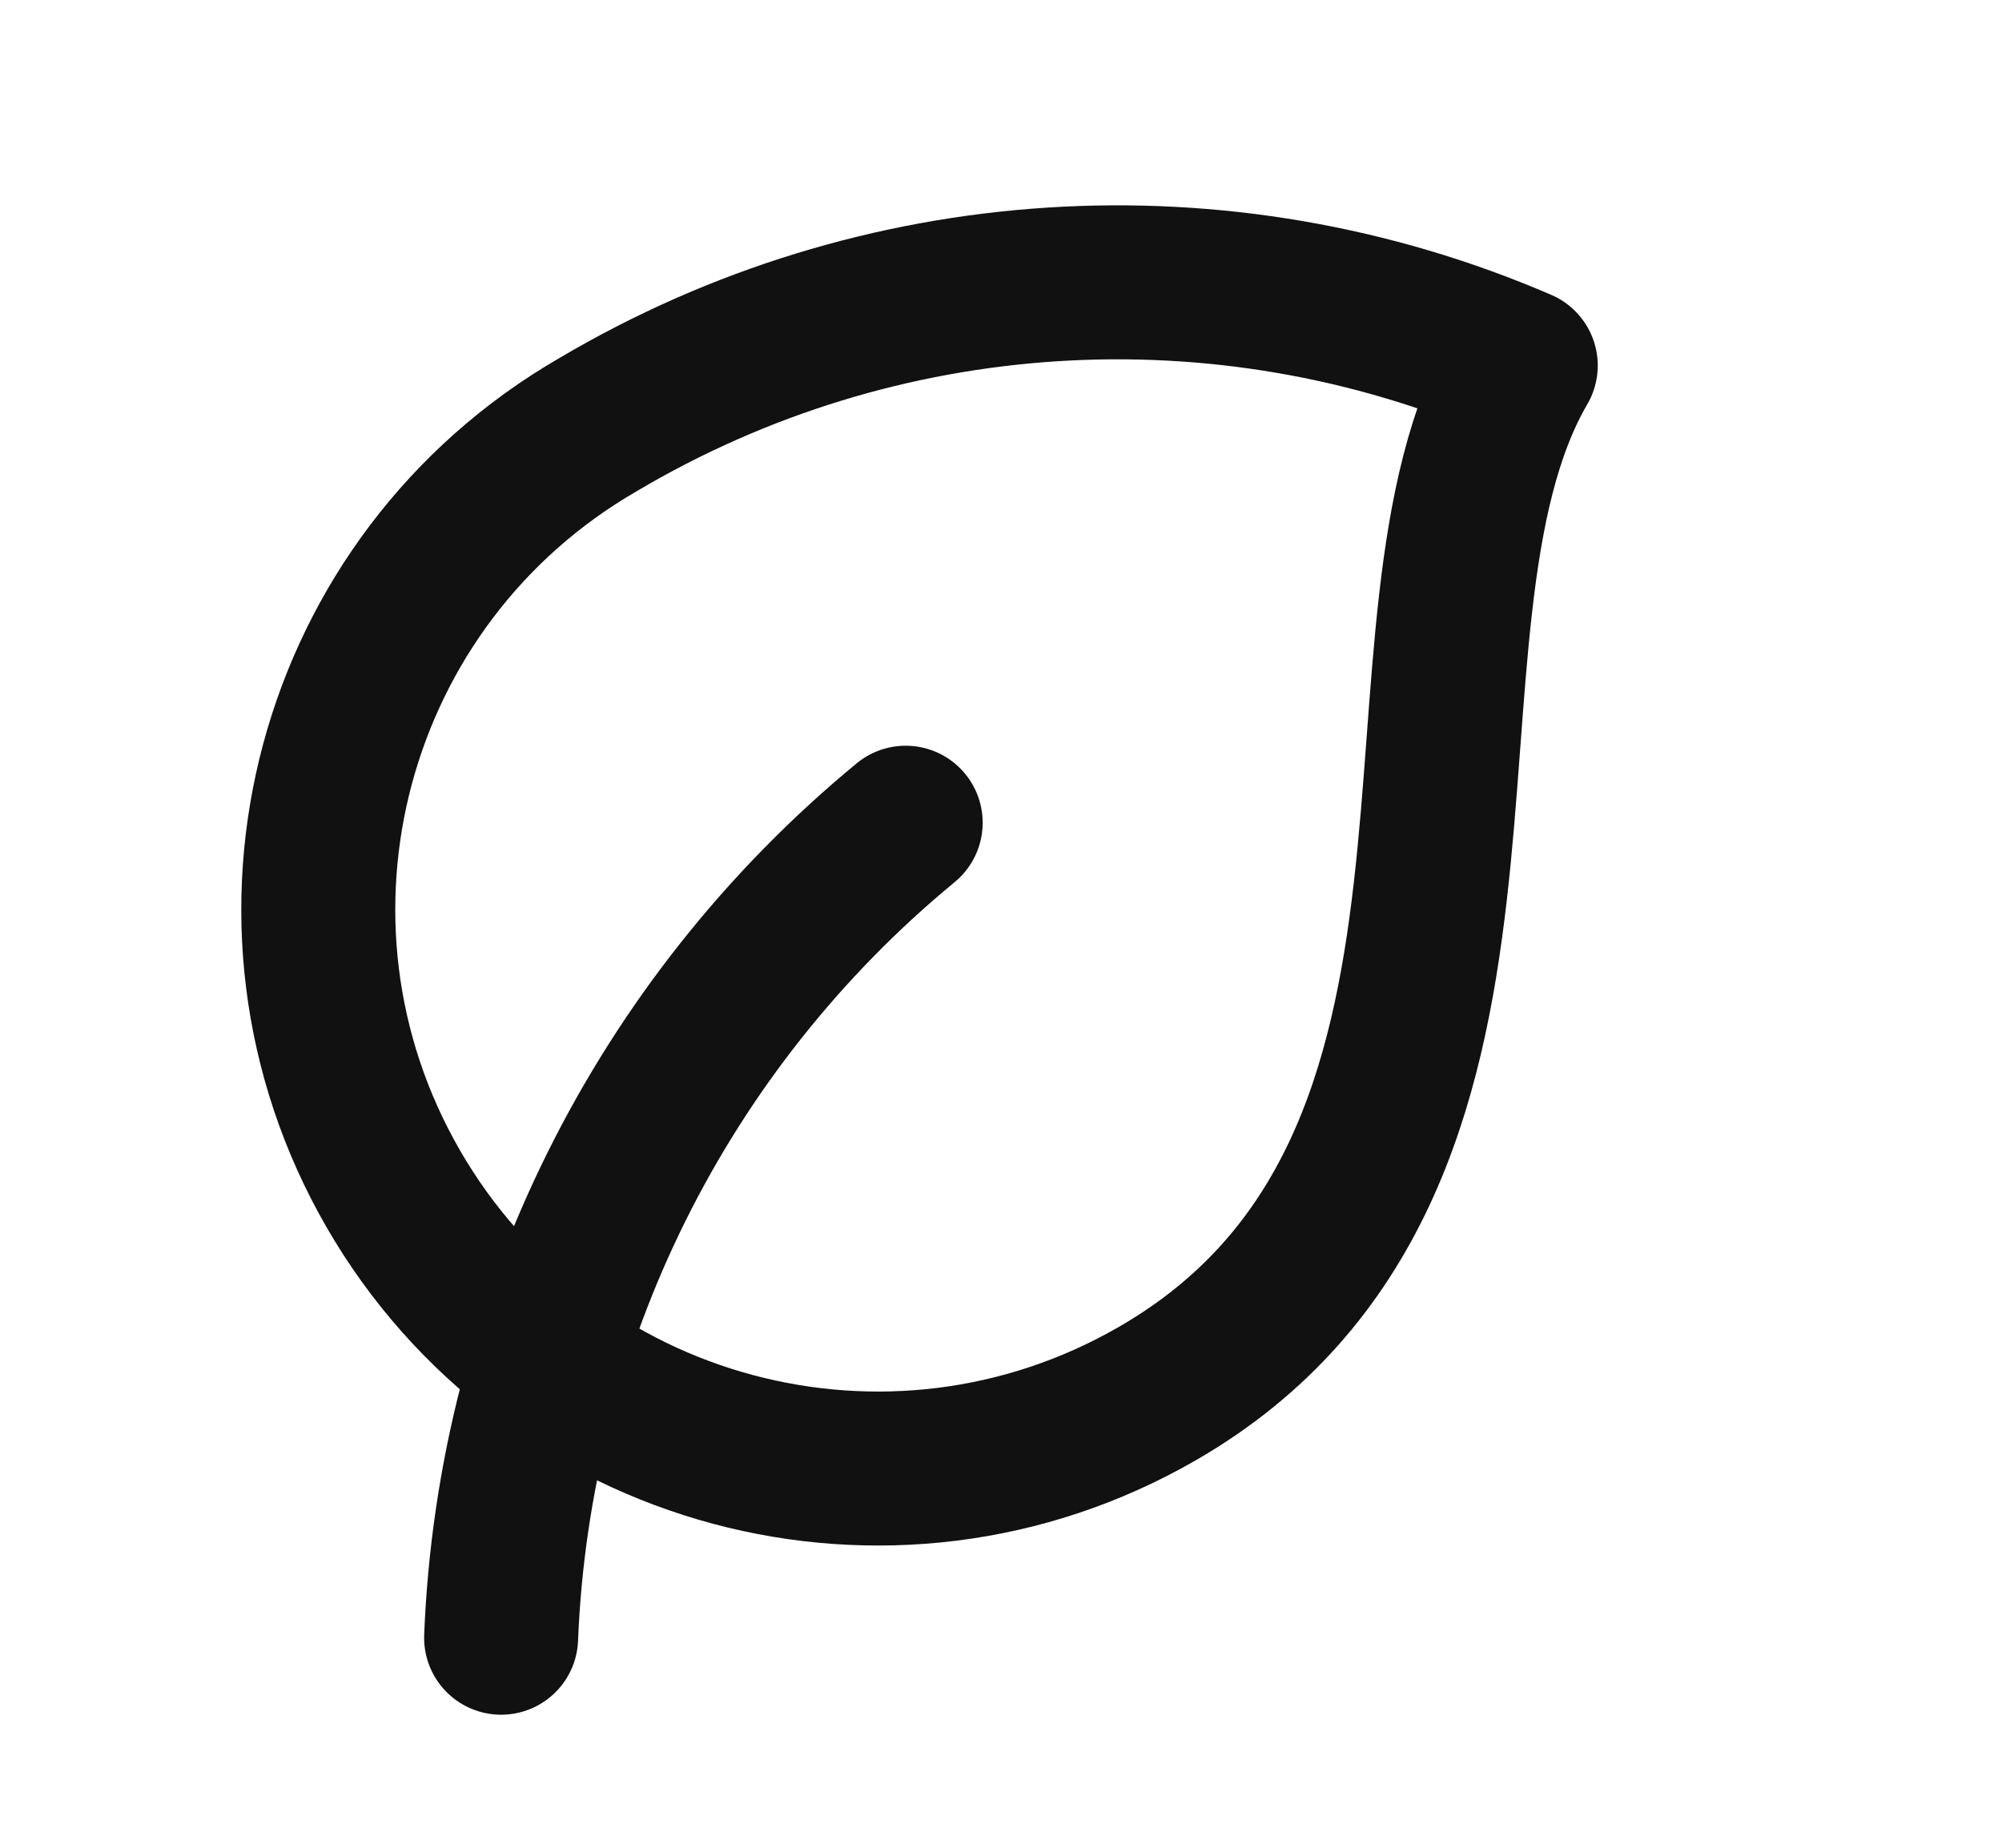
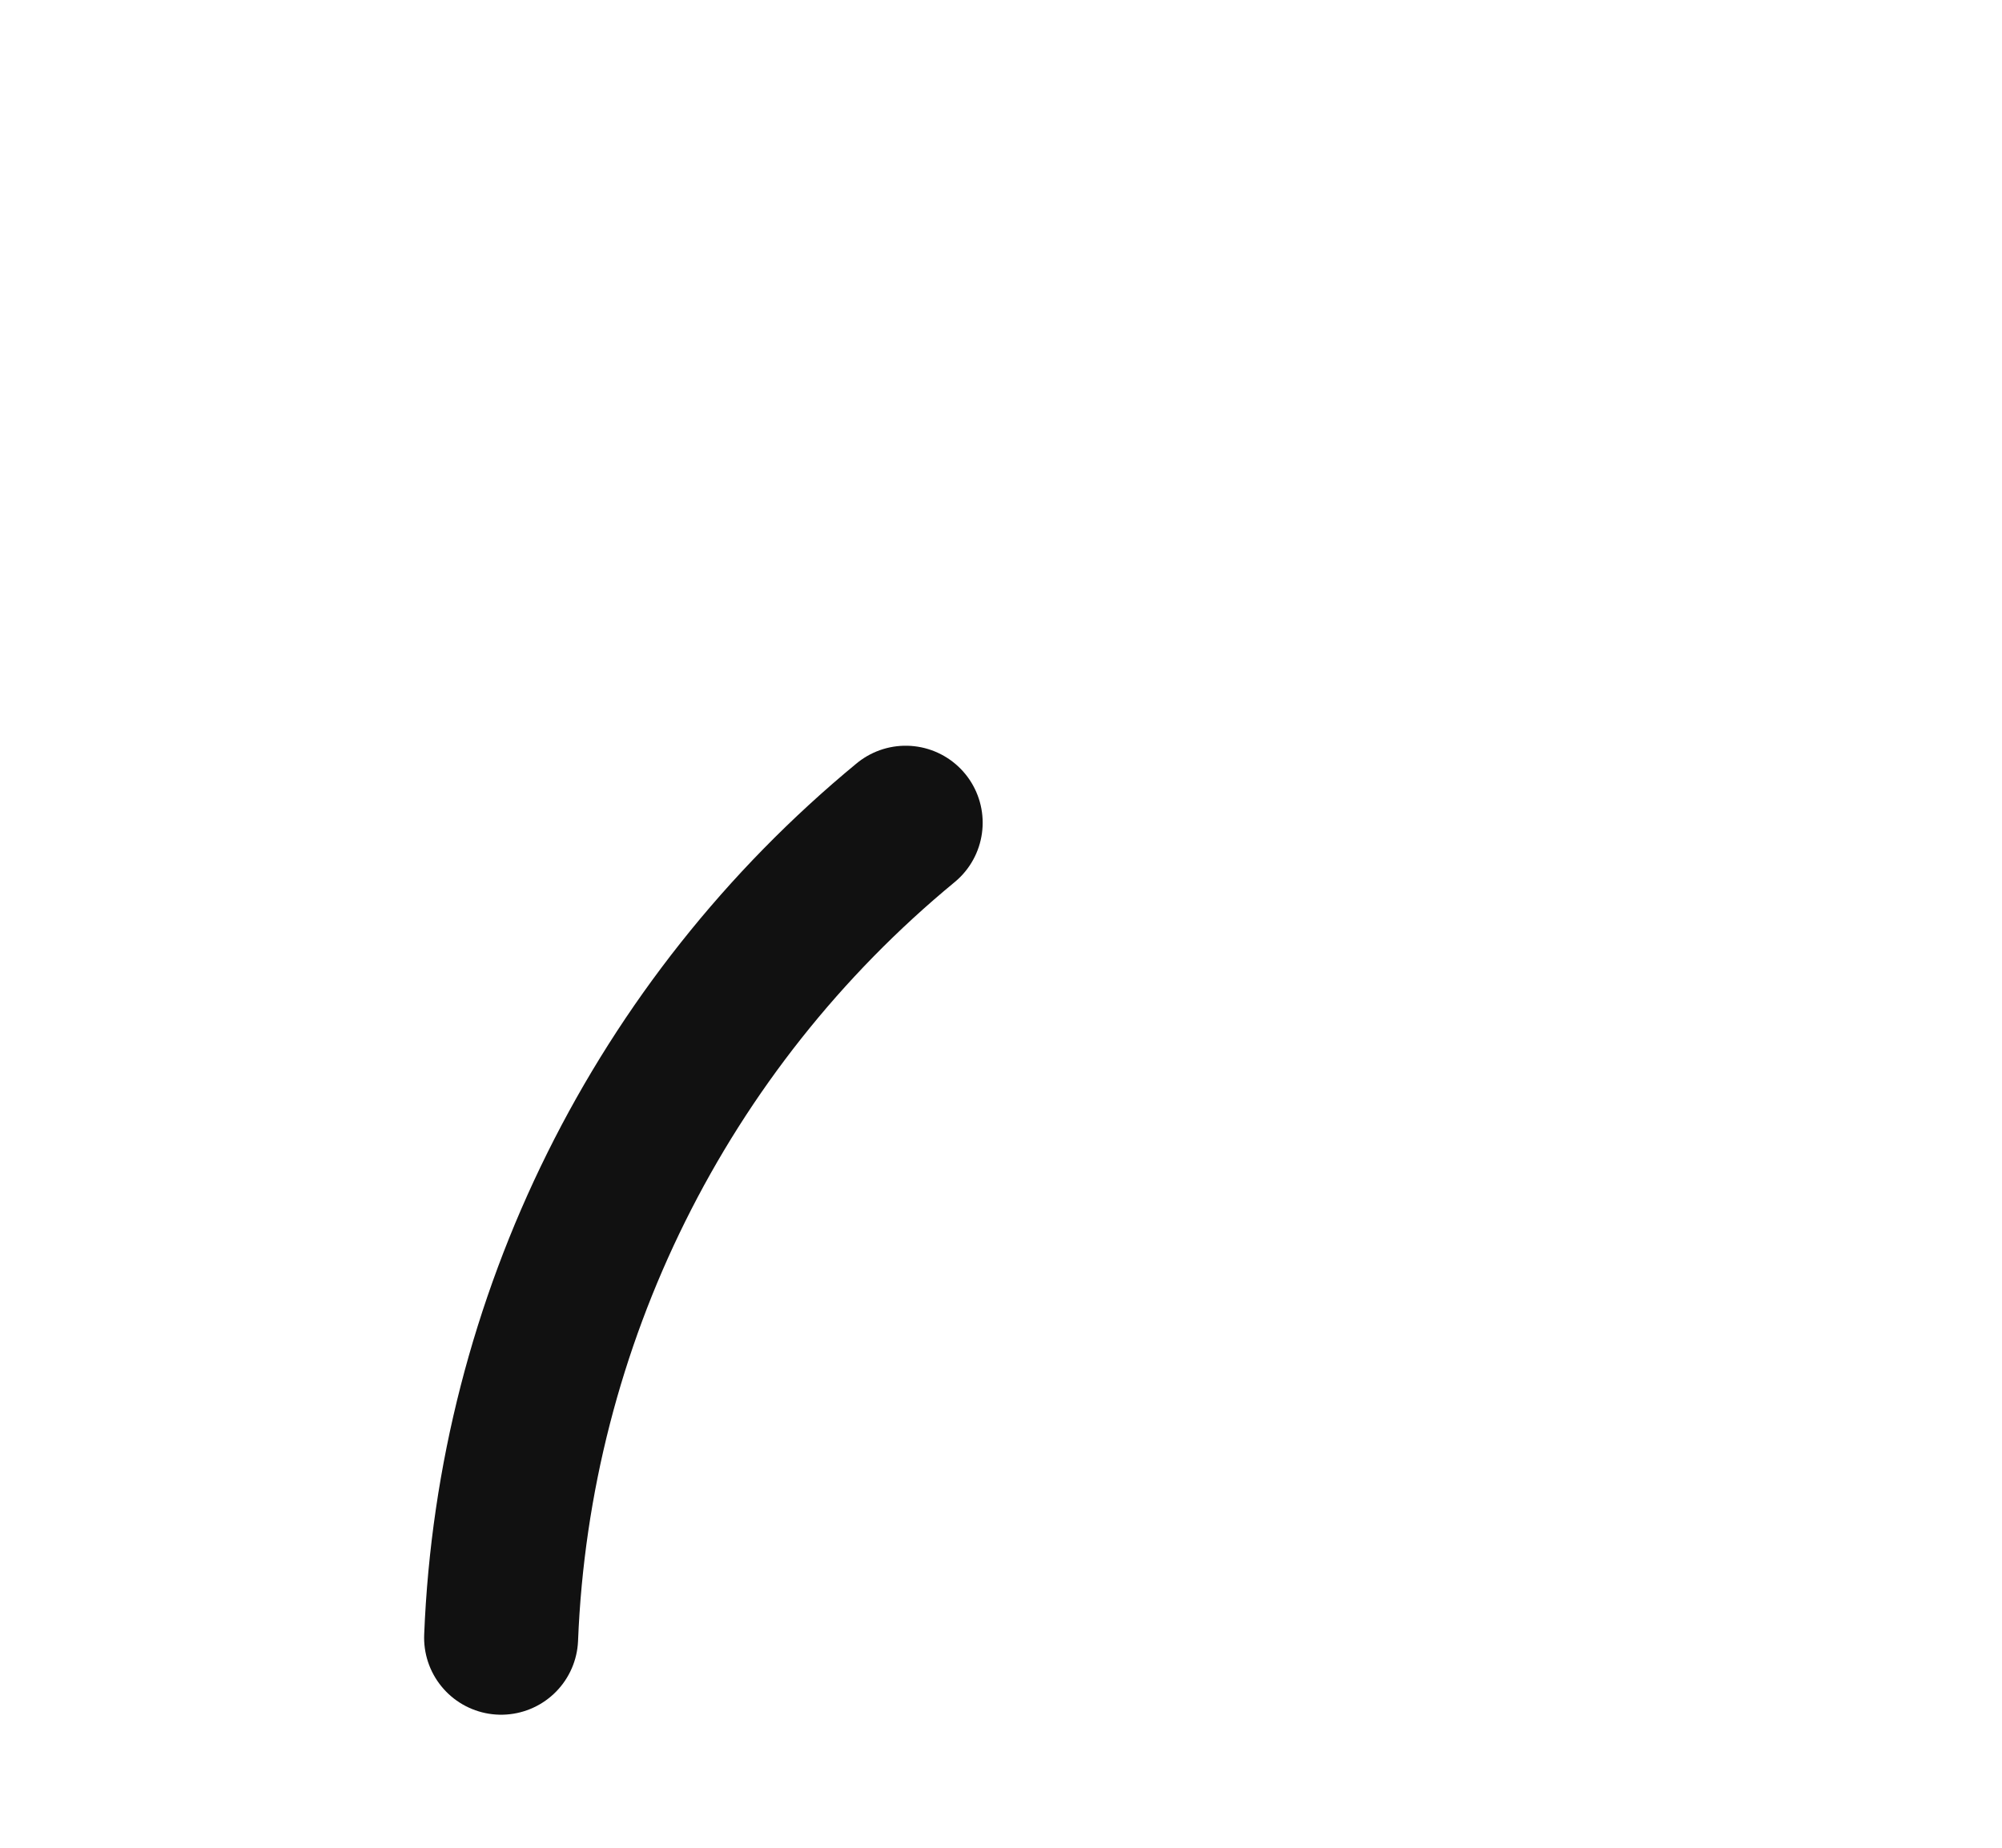
<svg xmlns="http://www.w3.org/2000/svg" fill="none" viewBox="0 0 13 12" height="12" width="13">
-   <path stroke-linejoin="round" stroke-linecap="round" stroke="#111111" d="M3.883 2.758C2.146 3.762 1.551 5.983 2.554 7.721C3.557 9.458 5.778 10.053 7.516 9.05C10.079 7.571 8.891 4.061 9.875 2.374C7.932 1.536 5.704 1.679 3.883 2.758V2.758Z" clip-rule="evenodd" fill-rule="evenodd" />
  <path stroke-linejoin="round" stroke-linecap="round" stroke="#111111" d="M5.881 5.343C4.292 6.653 3.336 8.578 3.254 10.636" />
</svg>